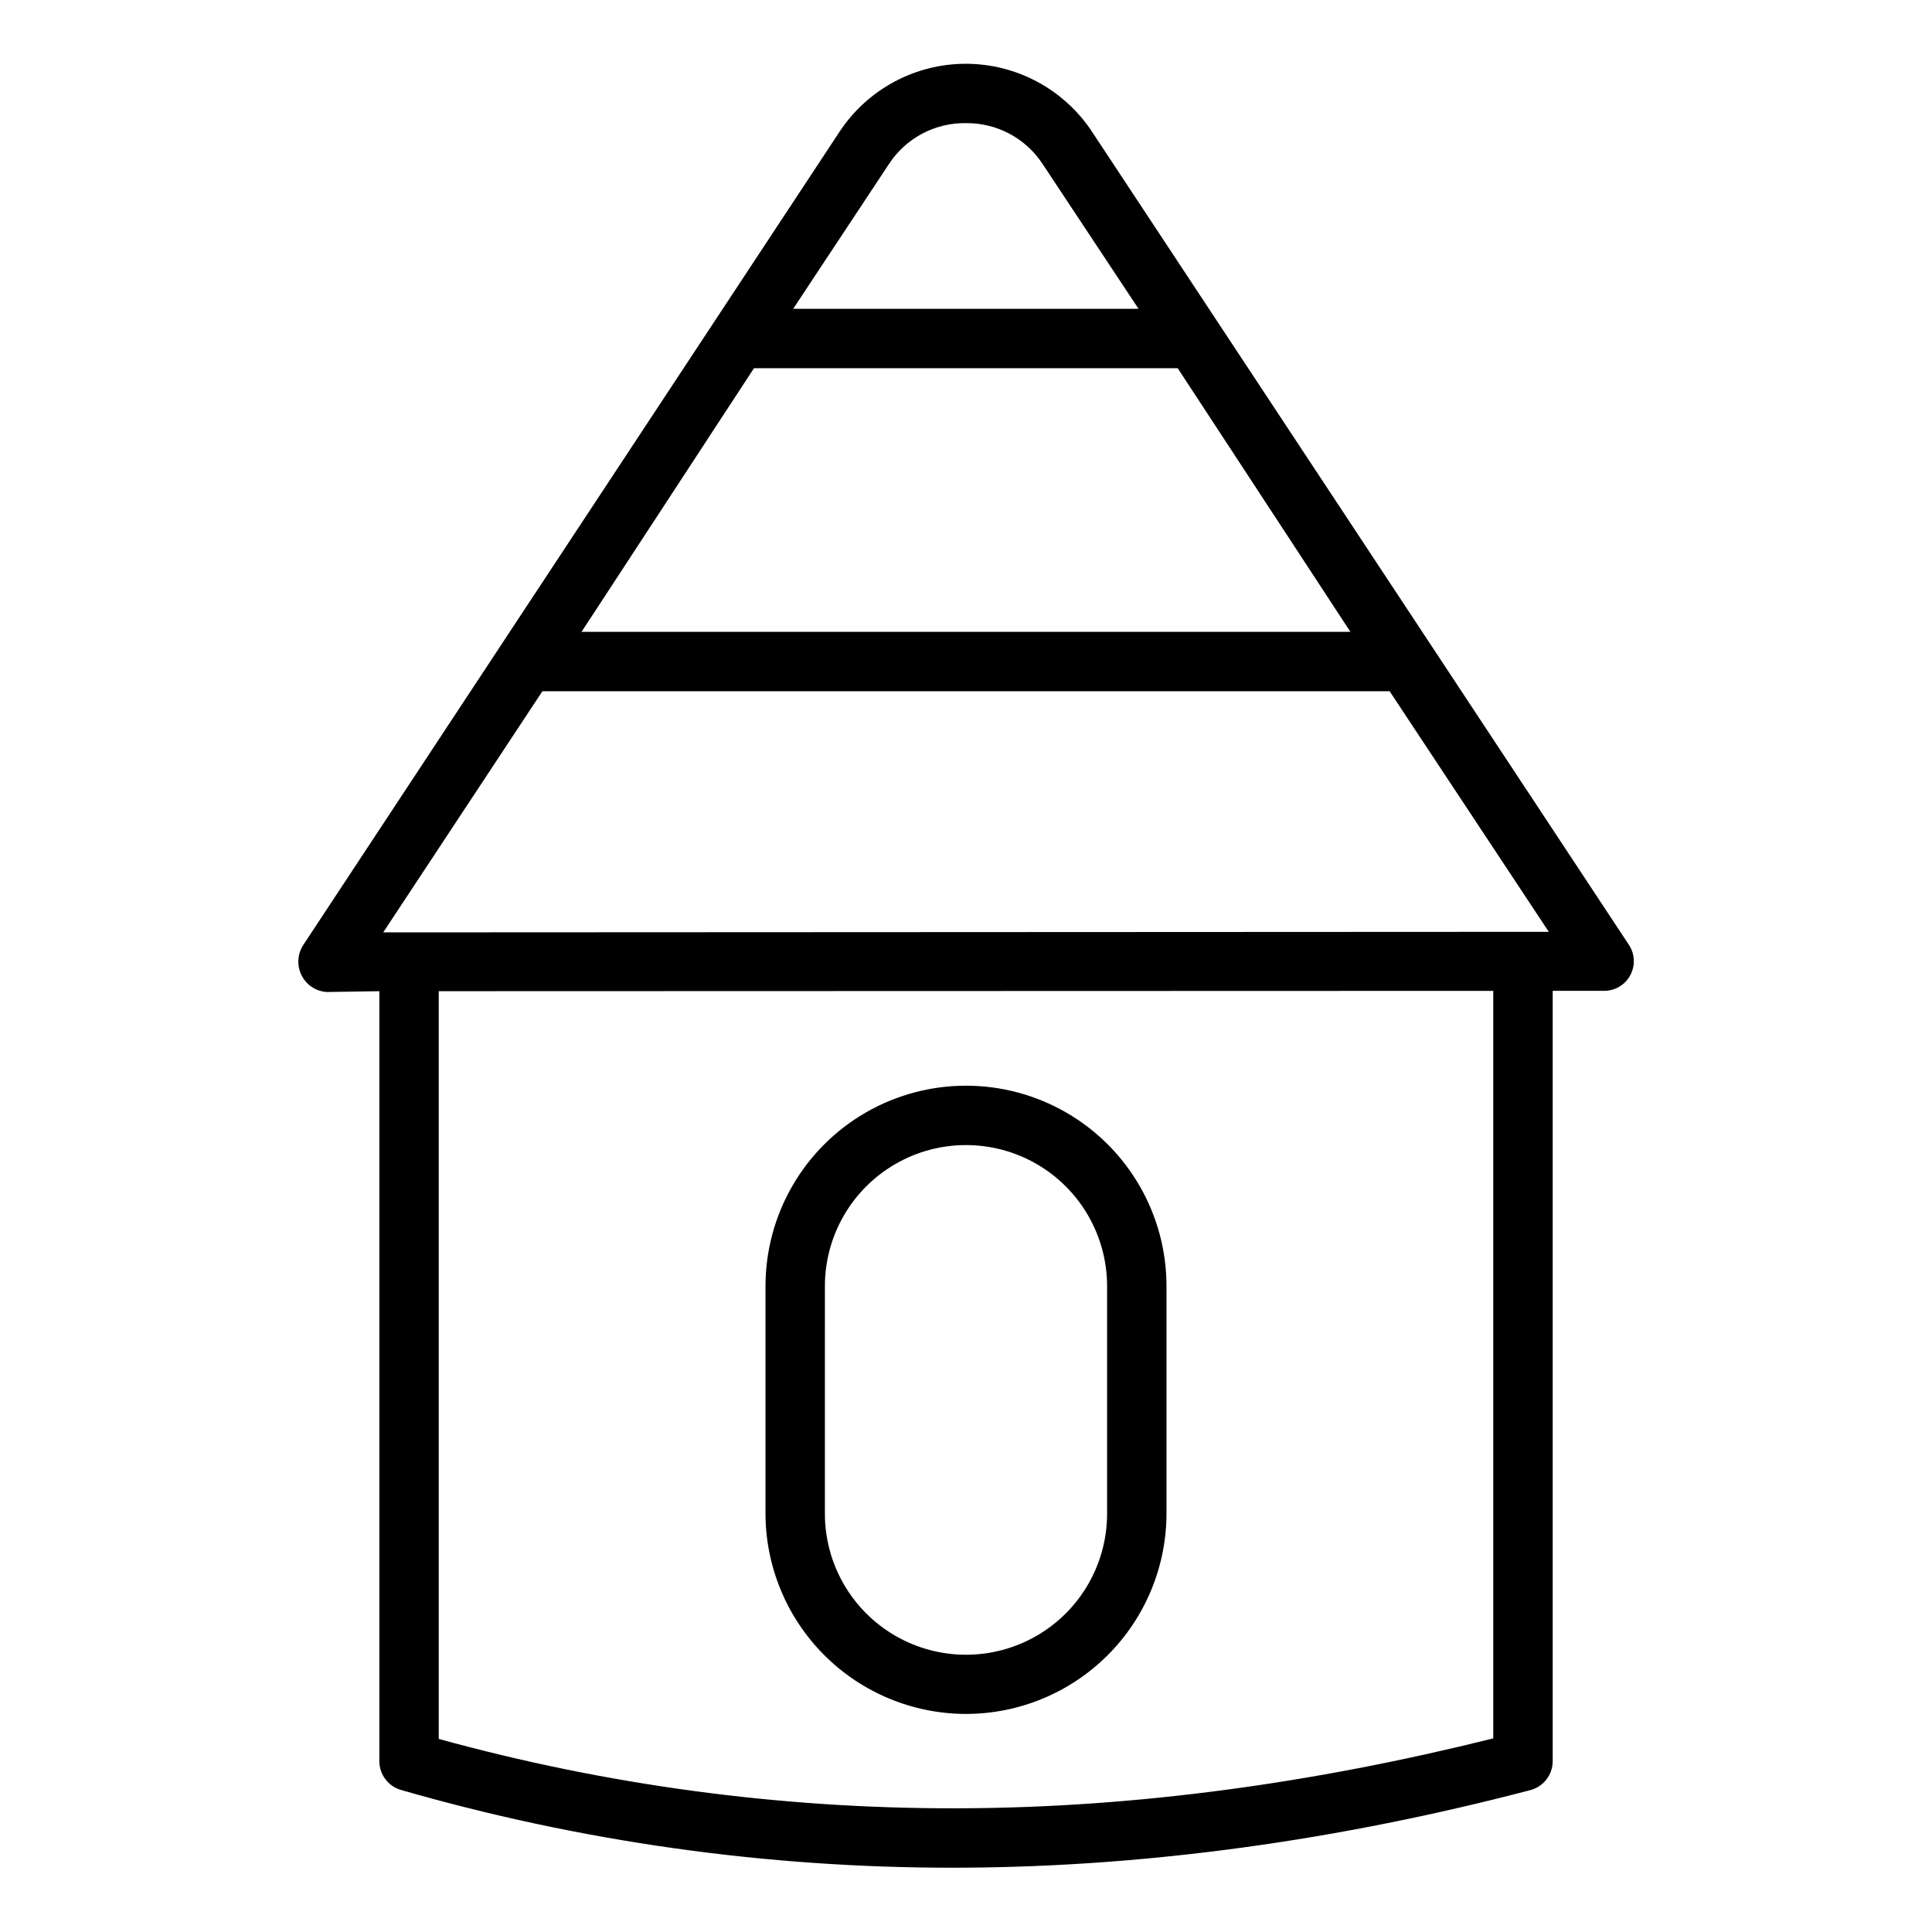
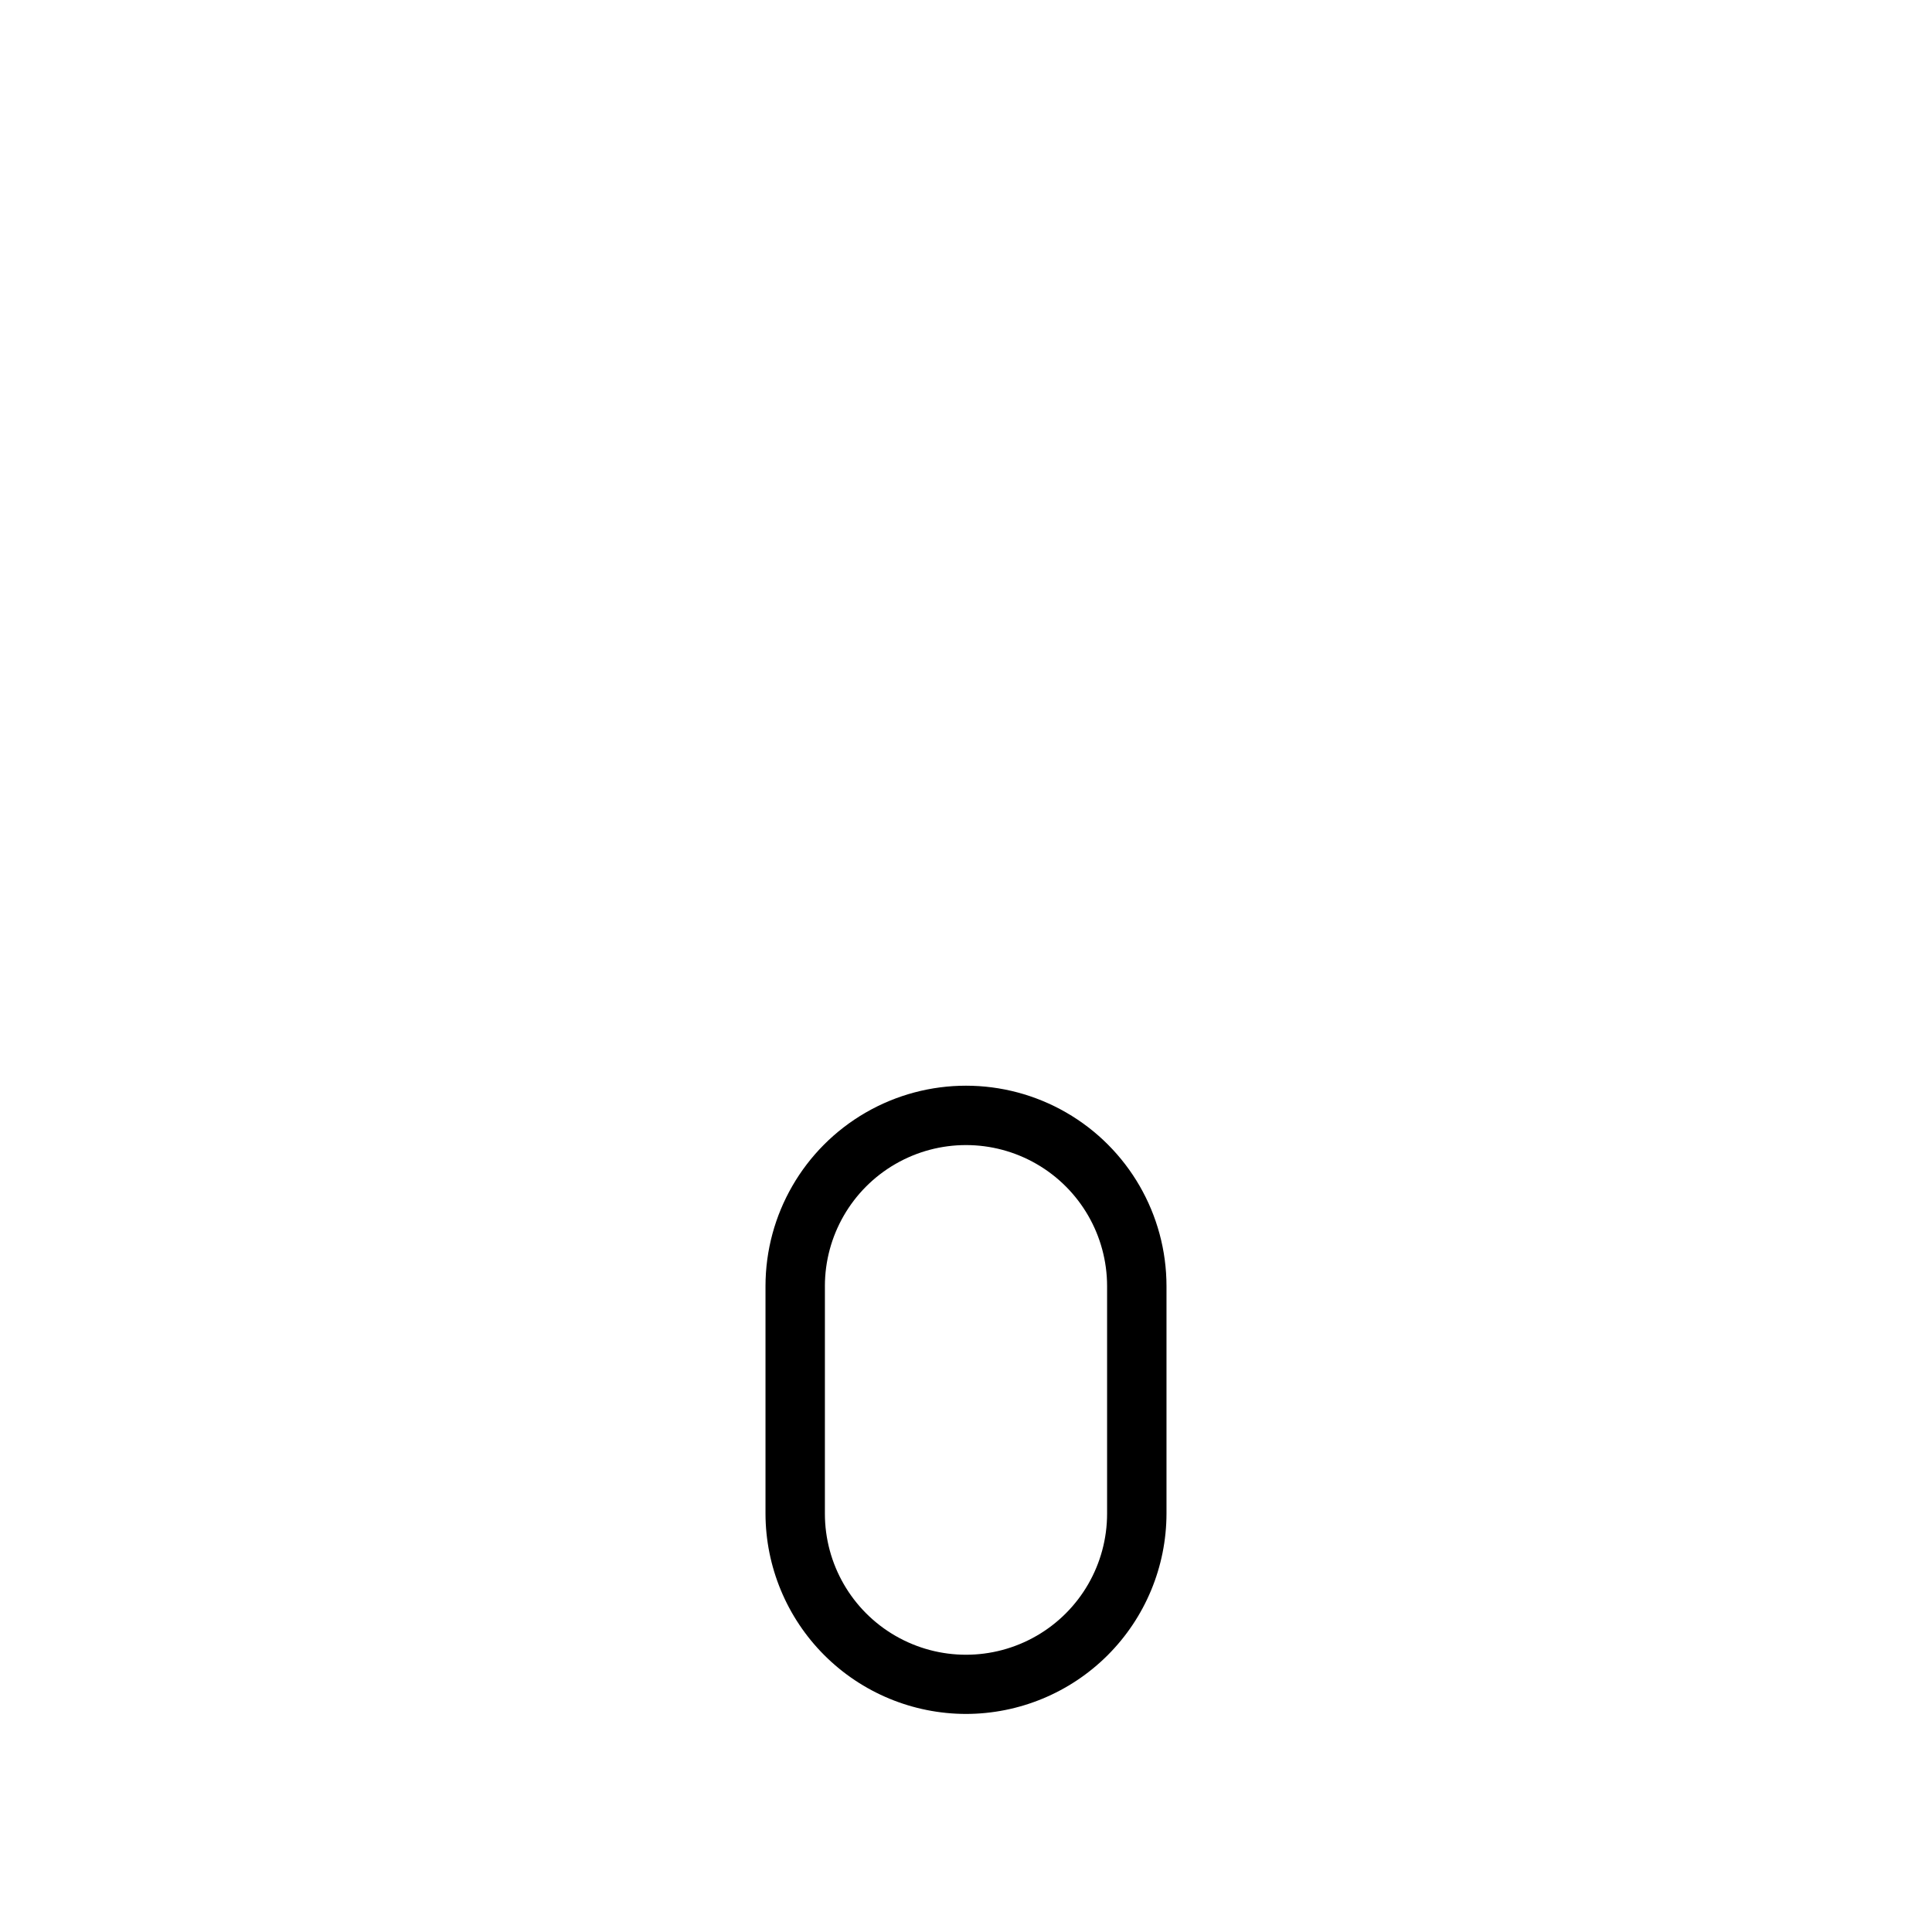
<svg xmlns="http://www.w3.org/2000/svg" fill="#000000" width="800px" height="800px" version="1.1" viewBox="144 144 512 512">
  <g>
-     <path d="m230.93 406.89 13.602-0.215v204.12c0.031 3.519 2.375 6.602 5.758 7.566 47.523 13.691 96.73 20.625 146.19 20.602 1.07 0 2.164 0 3.234-0.012 48.438-0.297 98.891-7.203 149.81-20.543v0.004c3.477-0.898 5.922-4.023 5.957-7.617v-204.21h13.672c2.891-0.012 5.543-1.609 6.902-4.16 1.363-2.551 1.211-5.644-0.391-8.051l-142.2-215.37c-7.418-11.293-20.016-18.094-33.523-18.105h-0.012c-13.512 0.012-26.109 6.824-33.516 18.125l-142.05 215.42c-1.598 2.465-1.734 5.598-0.359 8.191 1.359 2.582 4.016 4.215 6.93 4.266zm308.8 197.8c-48.215 12.016-94.766 18.246-140.02 18.52-1.043 0.008-2.184 0.008-3.227 0.008-46.023 0.016-91.836-6.168-136.21-18.383v-198.16l279.46-0.086zm-37.859-293.25h-203.75l45.695-69.863h112.29zm-122.31-123.94c4.477-6.875 12.168-10.977 20.375-10.867h0.008c8.203-0.109 15.891 3.984 20.375 10.855l25.398 38.344h-91.512zm-91.82 139.69h224.53l42.176 63.754-308.89 0.148z" />
    <path d="m400 598.21c14.074-0.012 27.574-5.606 37.535-15.555 9.961-9.949 15.57-23.441 15.598-37.516v-60.281c0-18.984-10.125-36.527-26.566-46.02-16.441-9.488-36.695-9.488-53.137 0-16.441 9.492-26.566 27.035-26.566 46.02v60.281c0.031 14.074 5.641 27.566 15.602 37.516 9.957 9.949 23.457 15.543 37.535 15.555zm-37.391-113.36h-0.004c0-13.359 7.129-25.703 18.695-32.383 11.57-6.68 25.824-6.68 37.395 0 11.57 6.68 18.695 19.023 18.695 32.383v60.285c0 13.355-7.125 25.703-18.695 32.379-11.57 6.68-25.824 6.68-37.395 0-11.566-6.676-18.695-19.023-18.695-32.379z" />
  </g>
</svg>